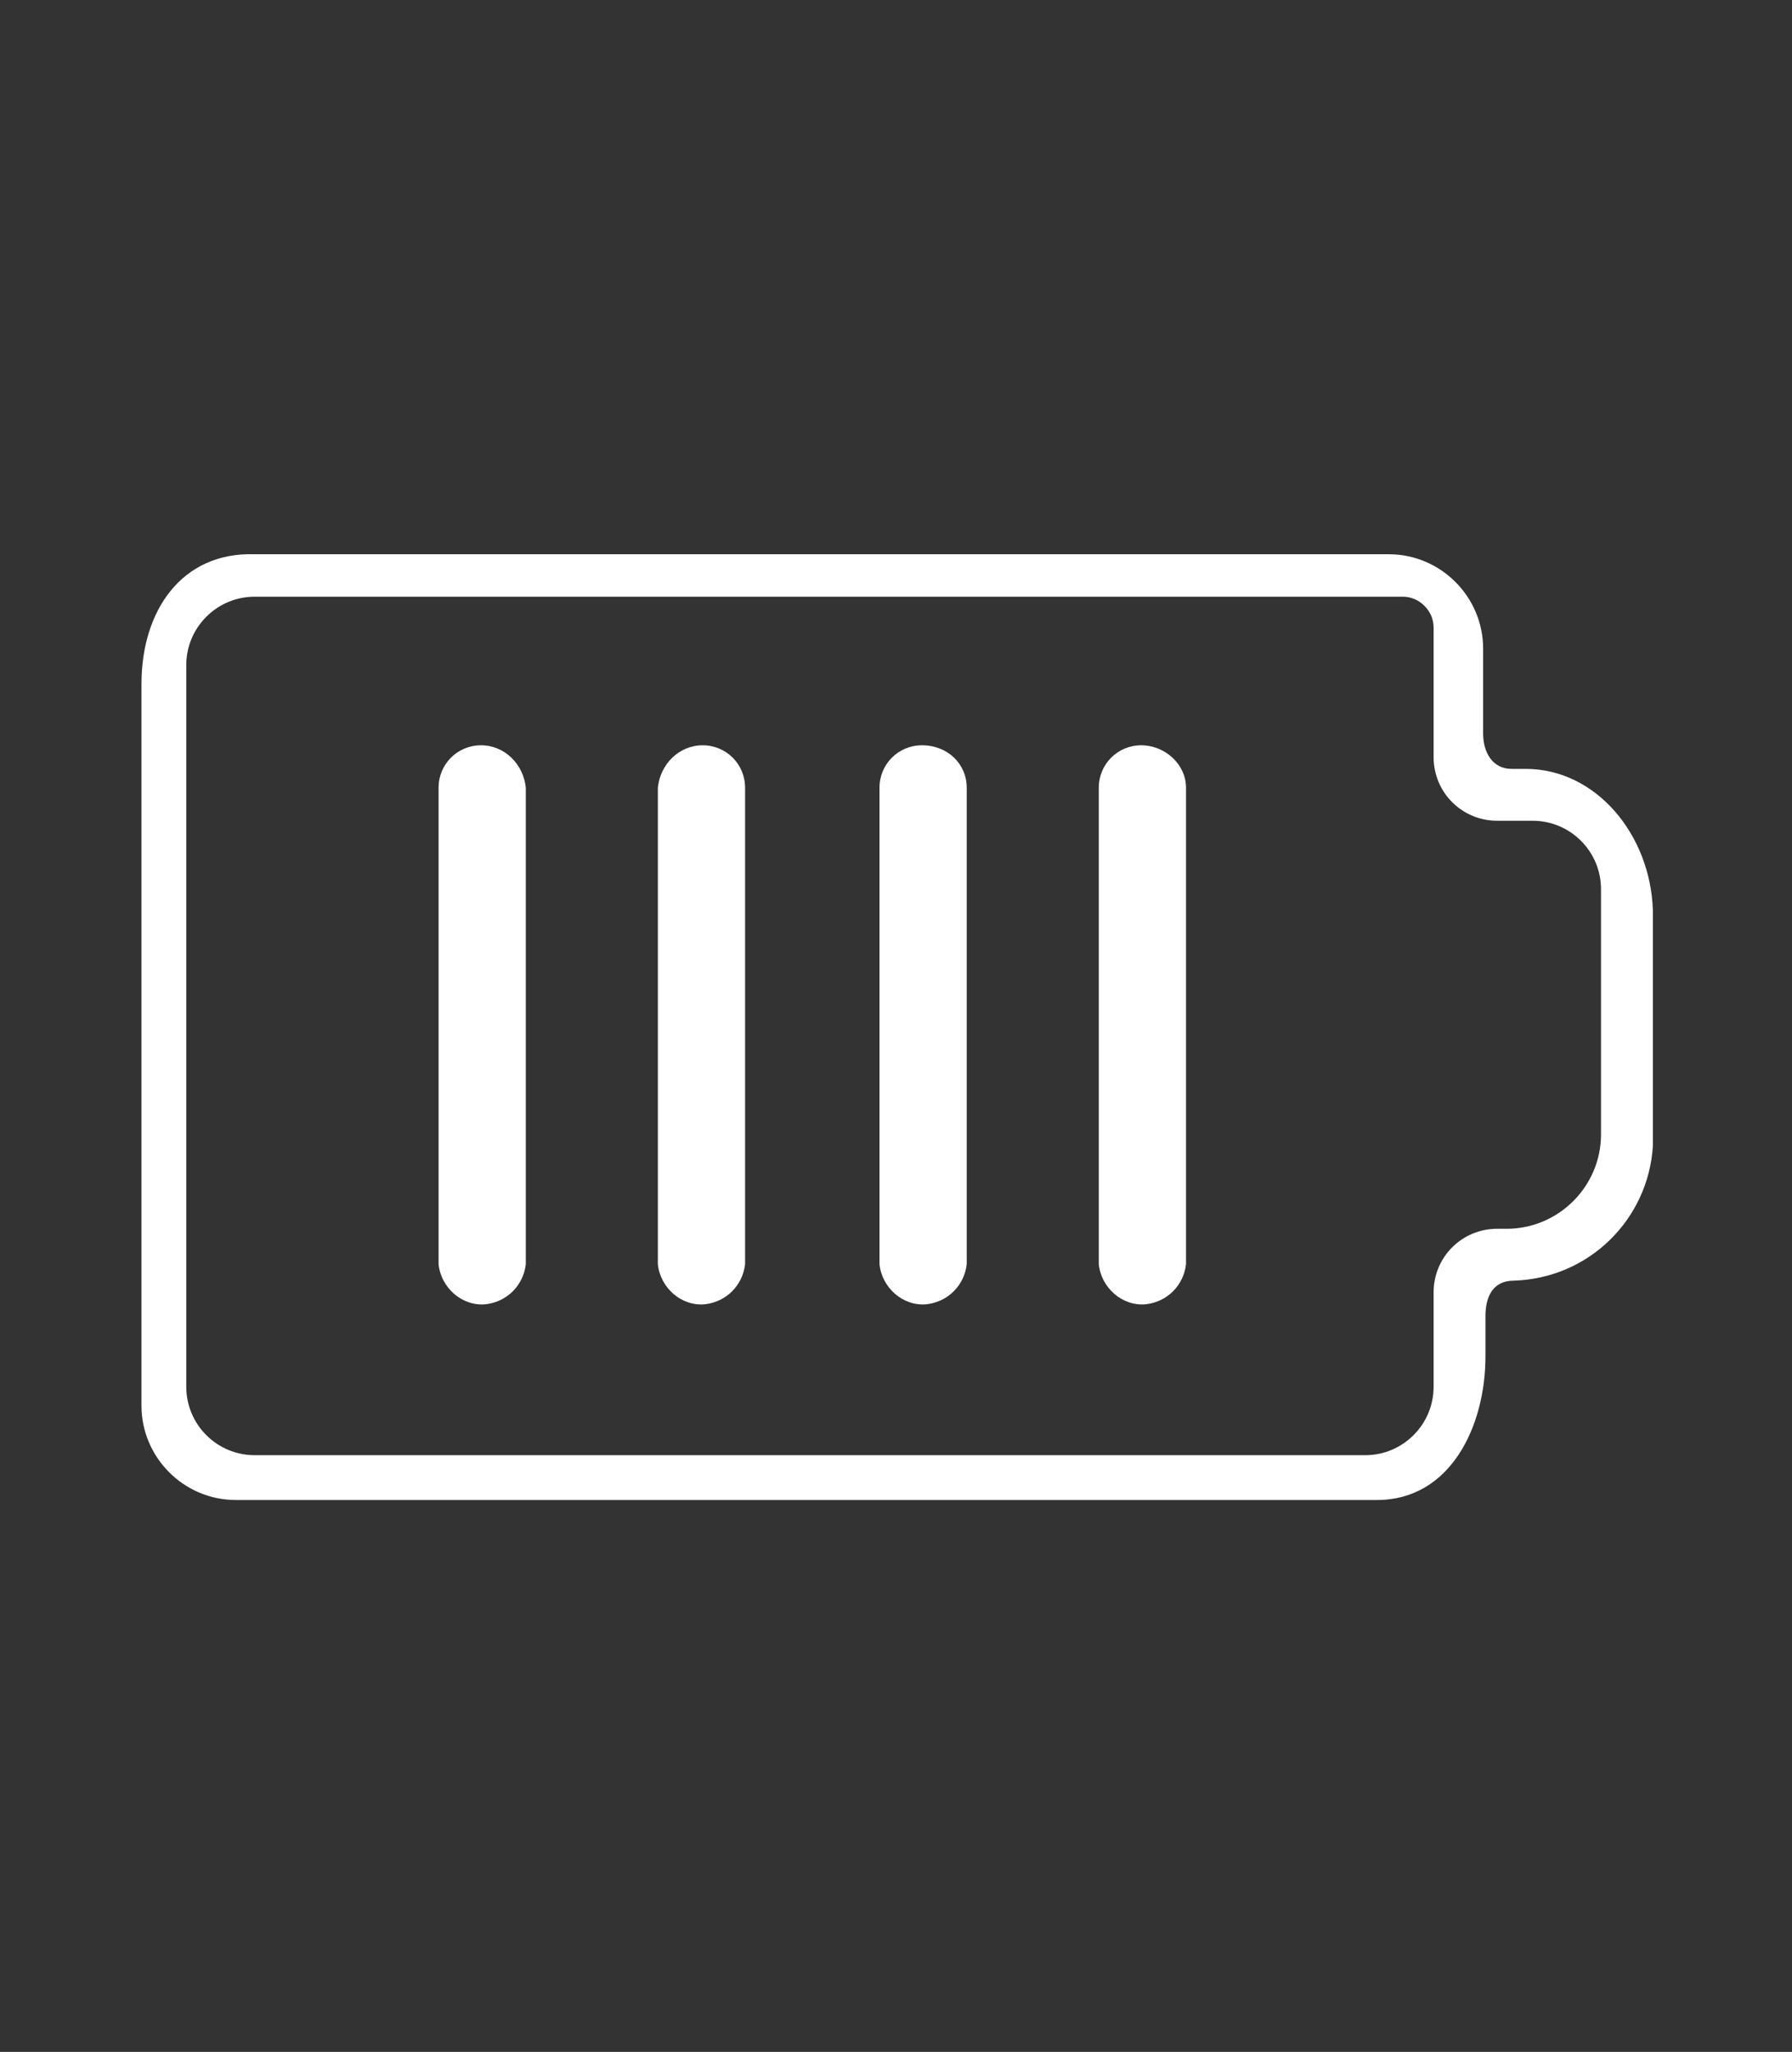
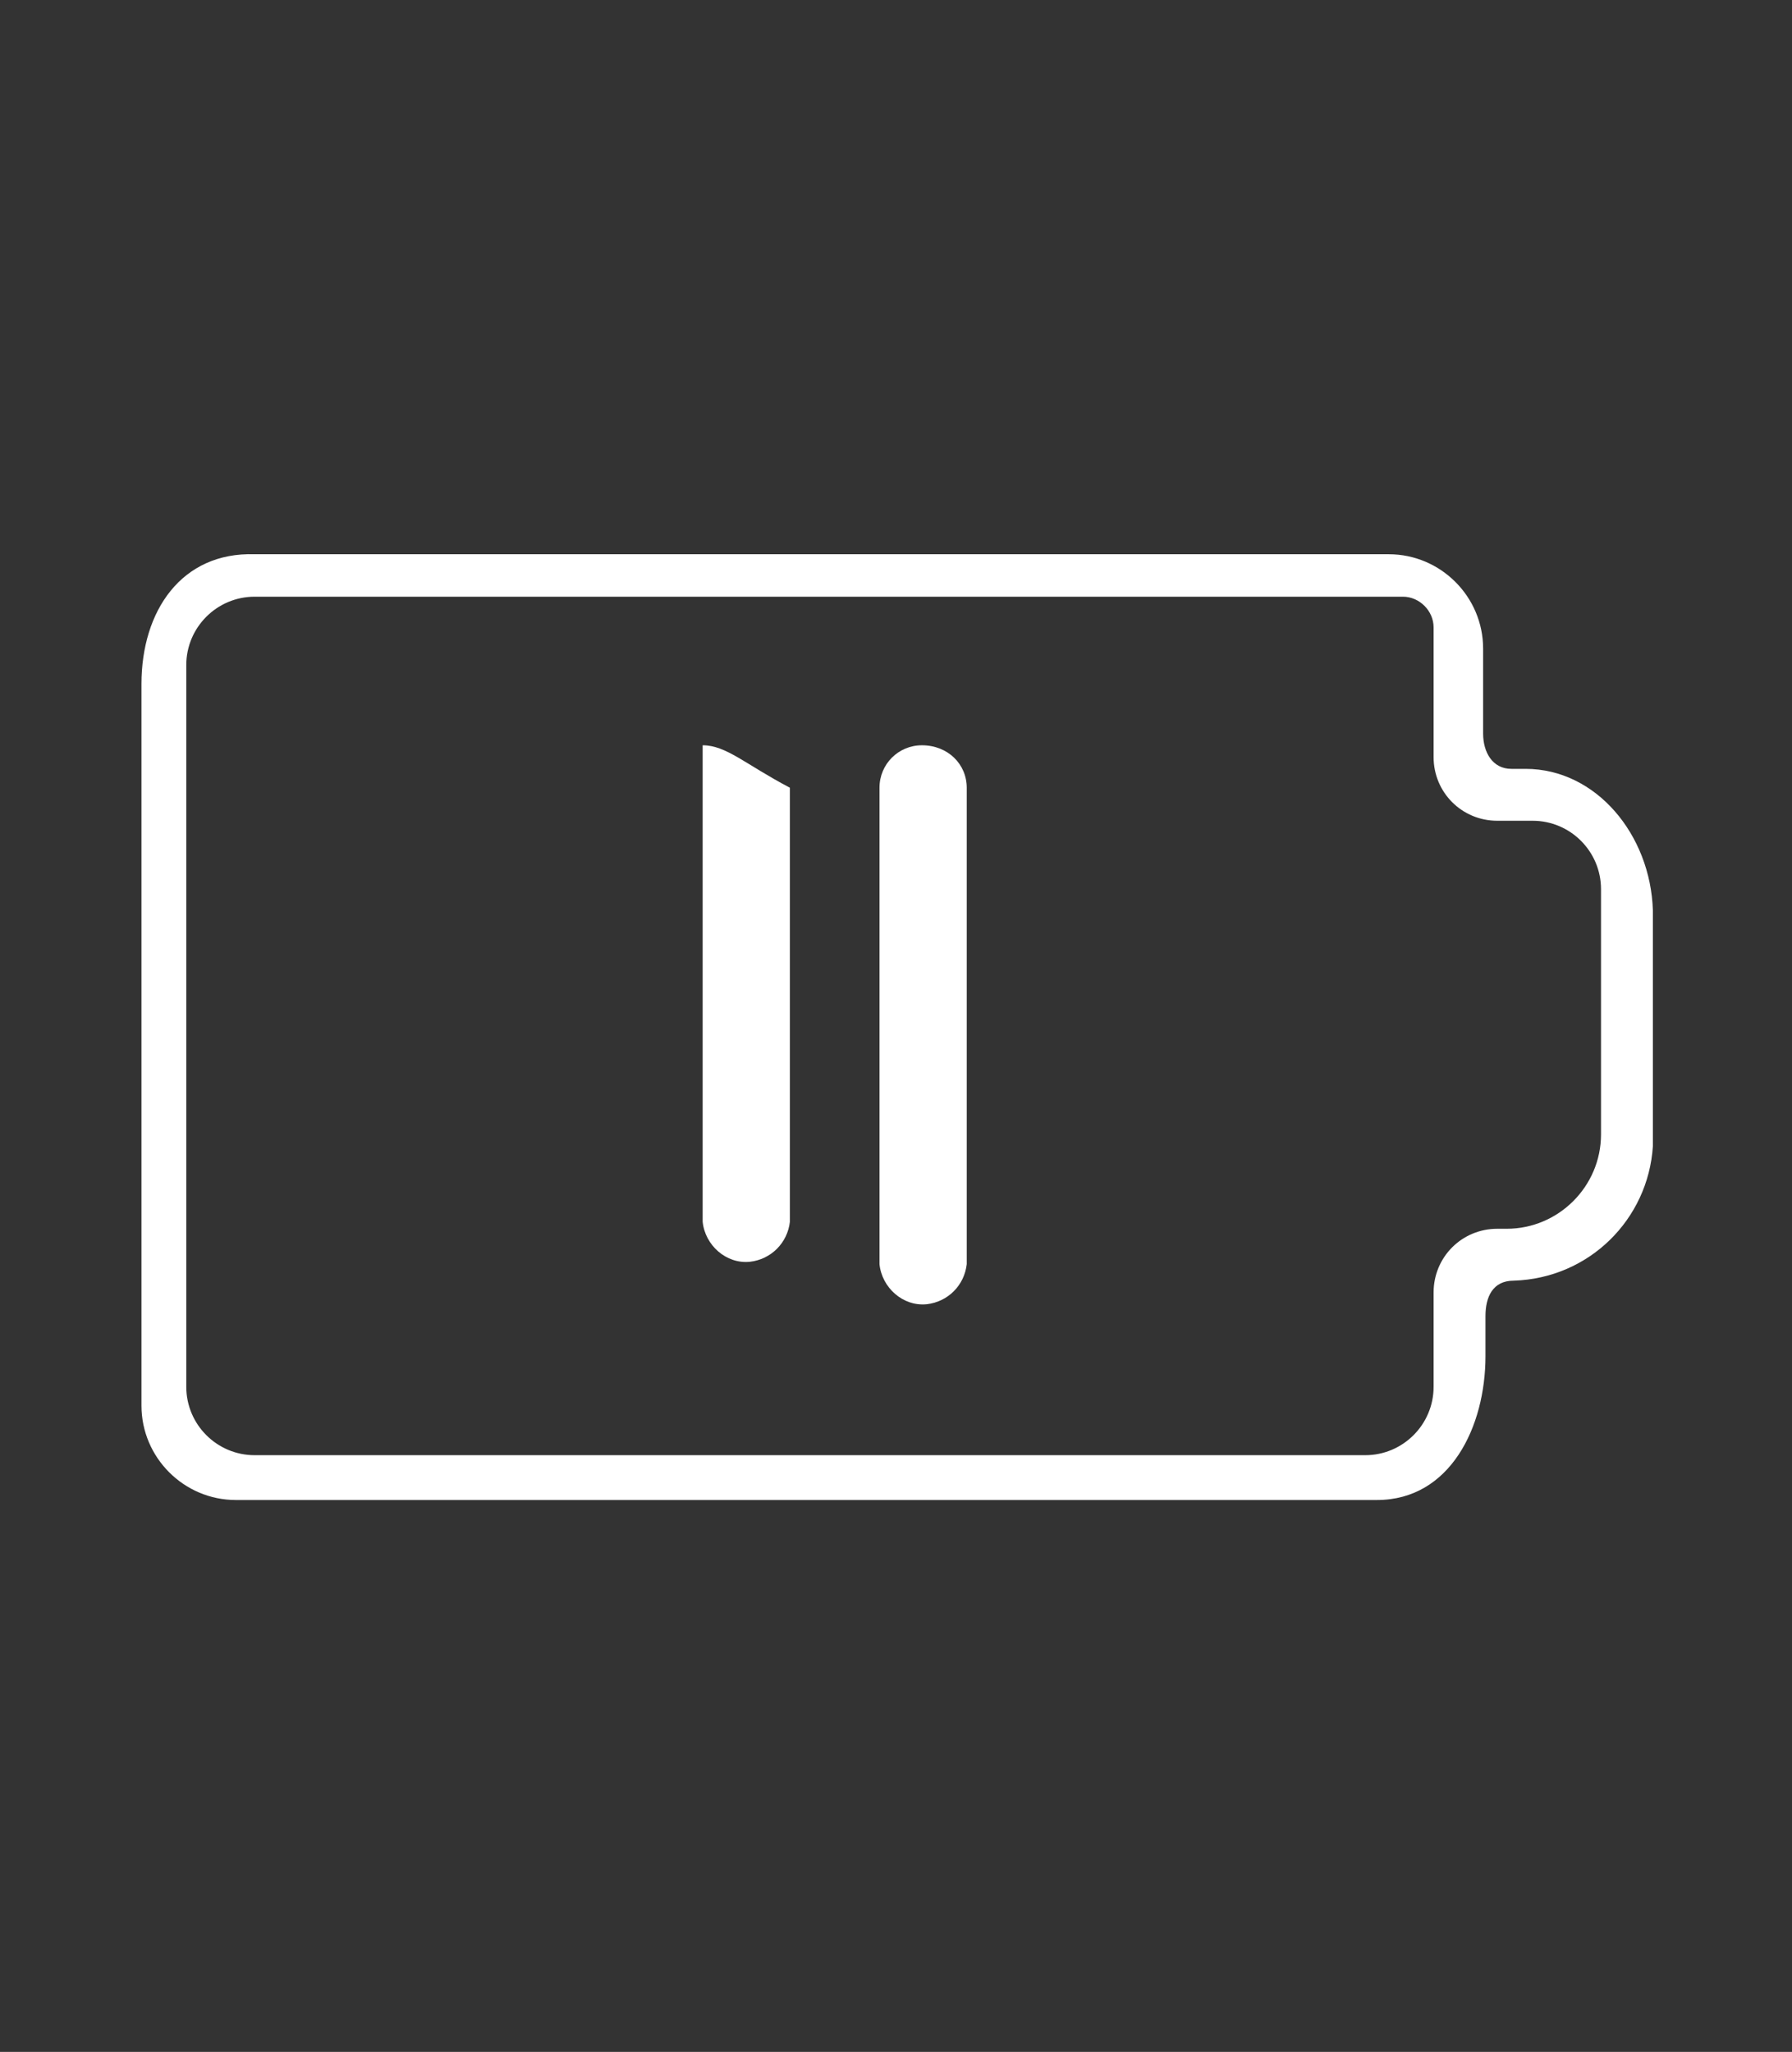
<svg xmlns="http://www.w3.org/2000/svg" version="1.1" id="Layer_1" x="0px" y="0px" viewBox="0 0 76 87" style="enable-background:new 0 0 76 87;" xml:space="preserve">
  <rect x="0" y="0" width="76" height="87" fill="#333333" stroke="none" />
  <style type="text/css">
	.st0{fill:none;}
	.st1{fill:#FFFFFF;}
</style>
  <title>Spec_Battery</title>
  <g id="Layer_2_1_">
    <g id="FlattenIcon">
      <path class="st0" d="M65,34.9h-1.5c-1.5,0-2.7-1.2-2.7-2.7c0,0,0,0,0,0v-5.5c0-0.7-0.6-1.3-1.3-1.3l0,0H10.8    c-1.6,0-2.9,1.3-2.9,2.9v30.6c0,1.6,1.3,2.9,2.9,2.9c0,0,0,0,0,0H58c1.6,0,2.9-1.3,2.9-2.9c0,0,0,0,0,0v-4c0-1.5,1.2-2.7,2.7-2.7    l0,0h0.4c2.2,0,4-1.8,4-4V37.7C67.9,36.1,66.6,34.9,65,34.9L65,34.9z M22.3,53.6c-0.1,1-1,1.8-2,1.7c-0.9-0.1-1.6-0.8-1.7-1.7    V33.4c-0.1-1,0.7-1.9,1.7-2s1.9,0.7,2,1.7c0,0.1,0,0.2,0,0.3V53.6z M31.7,53.6c-0.1,1-1,1.8-2,1.7c-0.9-0.1-1.6-0.8-1.7-1.7V33.4    c0.1-1,1-1.8,2-1.7c0.9,0.1,1.6,0.8,1.7,1.7V53.6z M41,53.6c-0.1,1-1,1.8-2,1.7c-0.9-0.1-1.6-0.8-1.7-1.7V33.4c0.1-1,1-1.8,2-1.7    c0.9,0.1,1.6,0.8,1.7,1.7V53.6z M50.3,53.6c-0.1,1-1,1.8-2,1.7c-0.9-0.1-1.6-0.8-1.7-1.7V33.4c0.1-1,1-1.8,2-1.7    c0.9,0.1,1.6,0.8,1.7,1.7V53.6z" />
      <path class="st1" d="M64.7,32.6h-0.6c-0.8,0-1.2-0.7-1.2-1.5v-3.6c0-2.2-1.8-4-4-4H10.8C7.7,23.4,6,25.9,6,29v30.6    c0,2.2,1.8,4,4,4h48.4c3.1,0,4.6-3.1,4.6-6.1v-1.7c0-0.8,0.3-1.5,1.2-1.5l0,0c3.2-0.1,5.7-2.6,5.9-5.7v-10    C70,35.4,67.7,32.6,64.7,32.6z M67.9,48.1c0,2.2-1.8,4-4,4h-0.4c-1.5,0-2.7,1.2-2.7,2.7l0,0v4c0,1.6-1.3,2.9-2.9,2.9c0,0,0,0,0,0    H10.8c-1.6,0-2.9-1.3-2.9-2.9c0,0,0,0,0,0V28.2c0-1.6,1.3-2.9,2.9-2.9c0,0,0,0,0,0h48.7c0.7,0,1.3,0.6,1.3,1.3l0,0v5.5    c0,1.5,1.2,2.7,2.7,2.7l0,0H65c1.6,0,2.9,1.3,2.9,2.9l0,0L67.9,48.1z" />
-       <path class="st1" d="M20.4,31.6c-1,0-1.8,0.8-1.8,1.8v20.2c0.1,1,1,1.8,2,1.7c0.9-0.1,1.6-0.8,1.7-1.7V33.4    C22.2,32.4,21.4,31.6,20.4,31.6z" />
-       <path class="st1" d="M29.8,31.6c-1,0-1.8,0.8-1.9,1.8c0,0,0,0,0,0v20.2c0.1,1,1,1.8,2,1.7c0.9-0.1,1.6-0.8,1.7-1.7V33.4    C31.6,32.4,30.8,31.6,29.8,31.6z" />
+       <path class="st1" d="M29.8,31.6c0,0,0,0,0,0v20.2c0.1,1,1,1.8,2,1.7c0.9-0.1,1.6-0.8,1.7-1.7V33.4    C31.6,32.4,30.8,31.6,29.8,31.6z" />
      <path class="st1" d="M39.1,31.6c-1,0-1.8,0.8-1.8,1.8v20.2c0.1,1,1,1.8,2,1.7c0.9-0.1,1.6-0.8,1.7-1.7V33.4    C41,32.4,40.2,31.6,39.1,31.6z" />
-       <path class="st1" d="M48.4,31.6c-1,0-1.8,0.8-1.8,1.8v20.2c0.1,1,1,1.8,2,1.7c0.9-0.1,1.6-0.8,1.7-1.7V33.4    C50.3,32.4,49.4,31.6,48.4,31.6L48.4,31.6z" />
    </g>
  </g>
</svg>